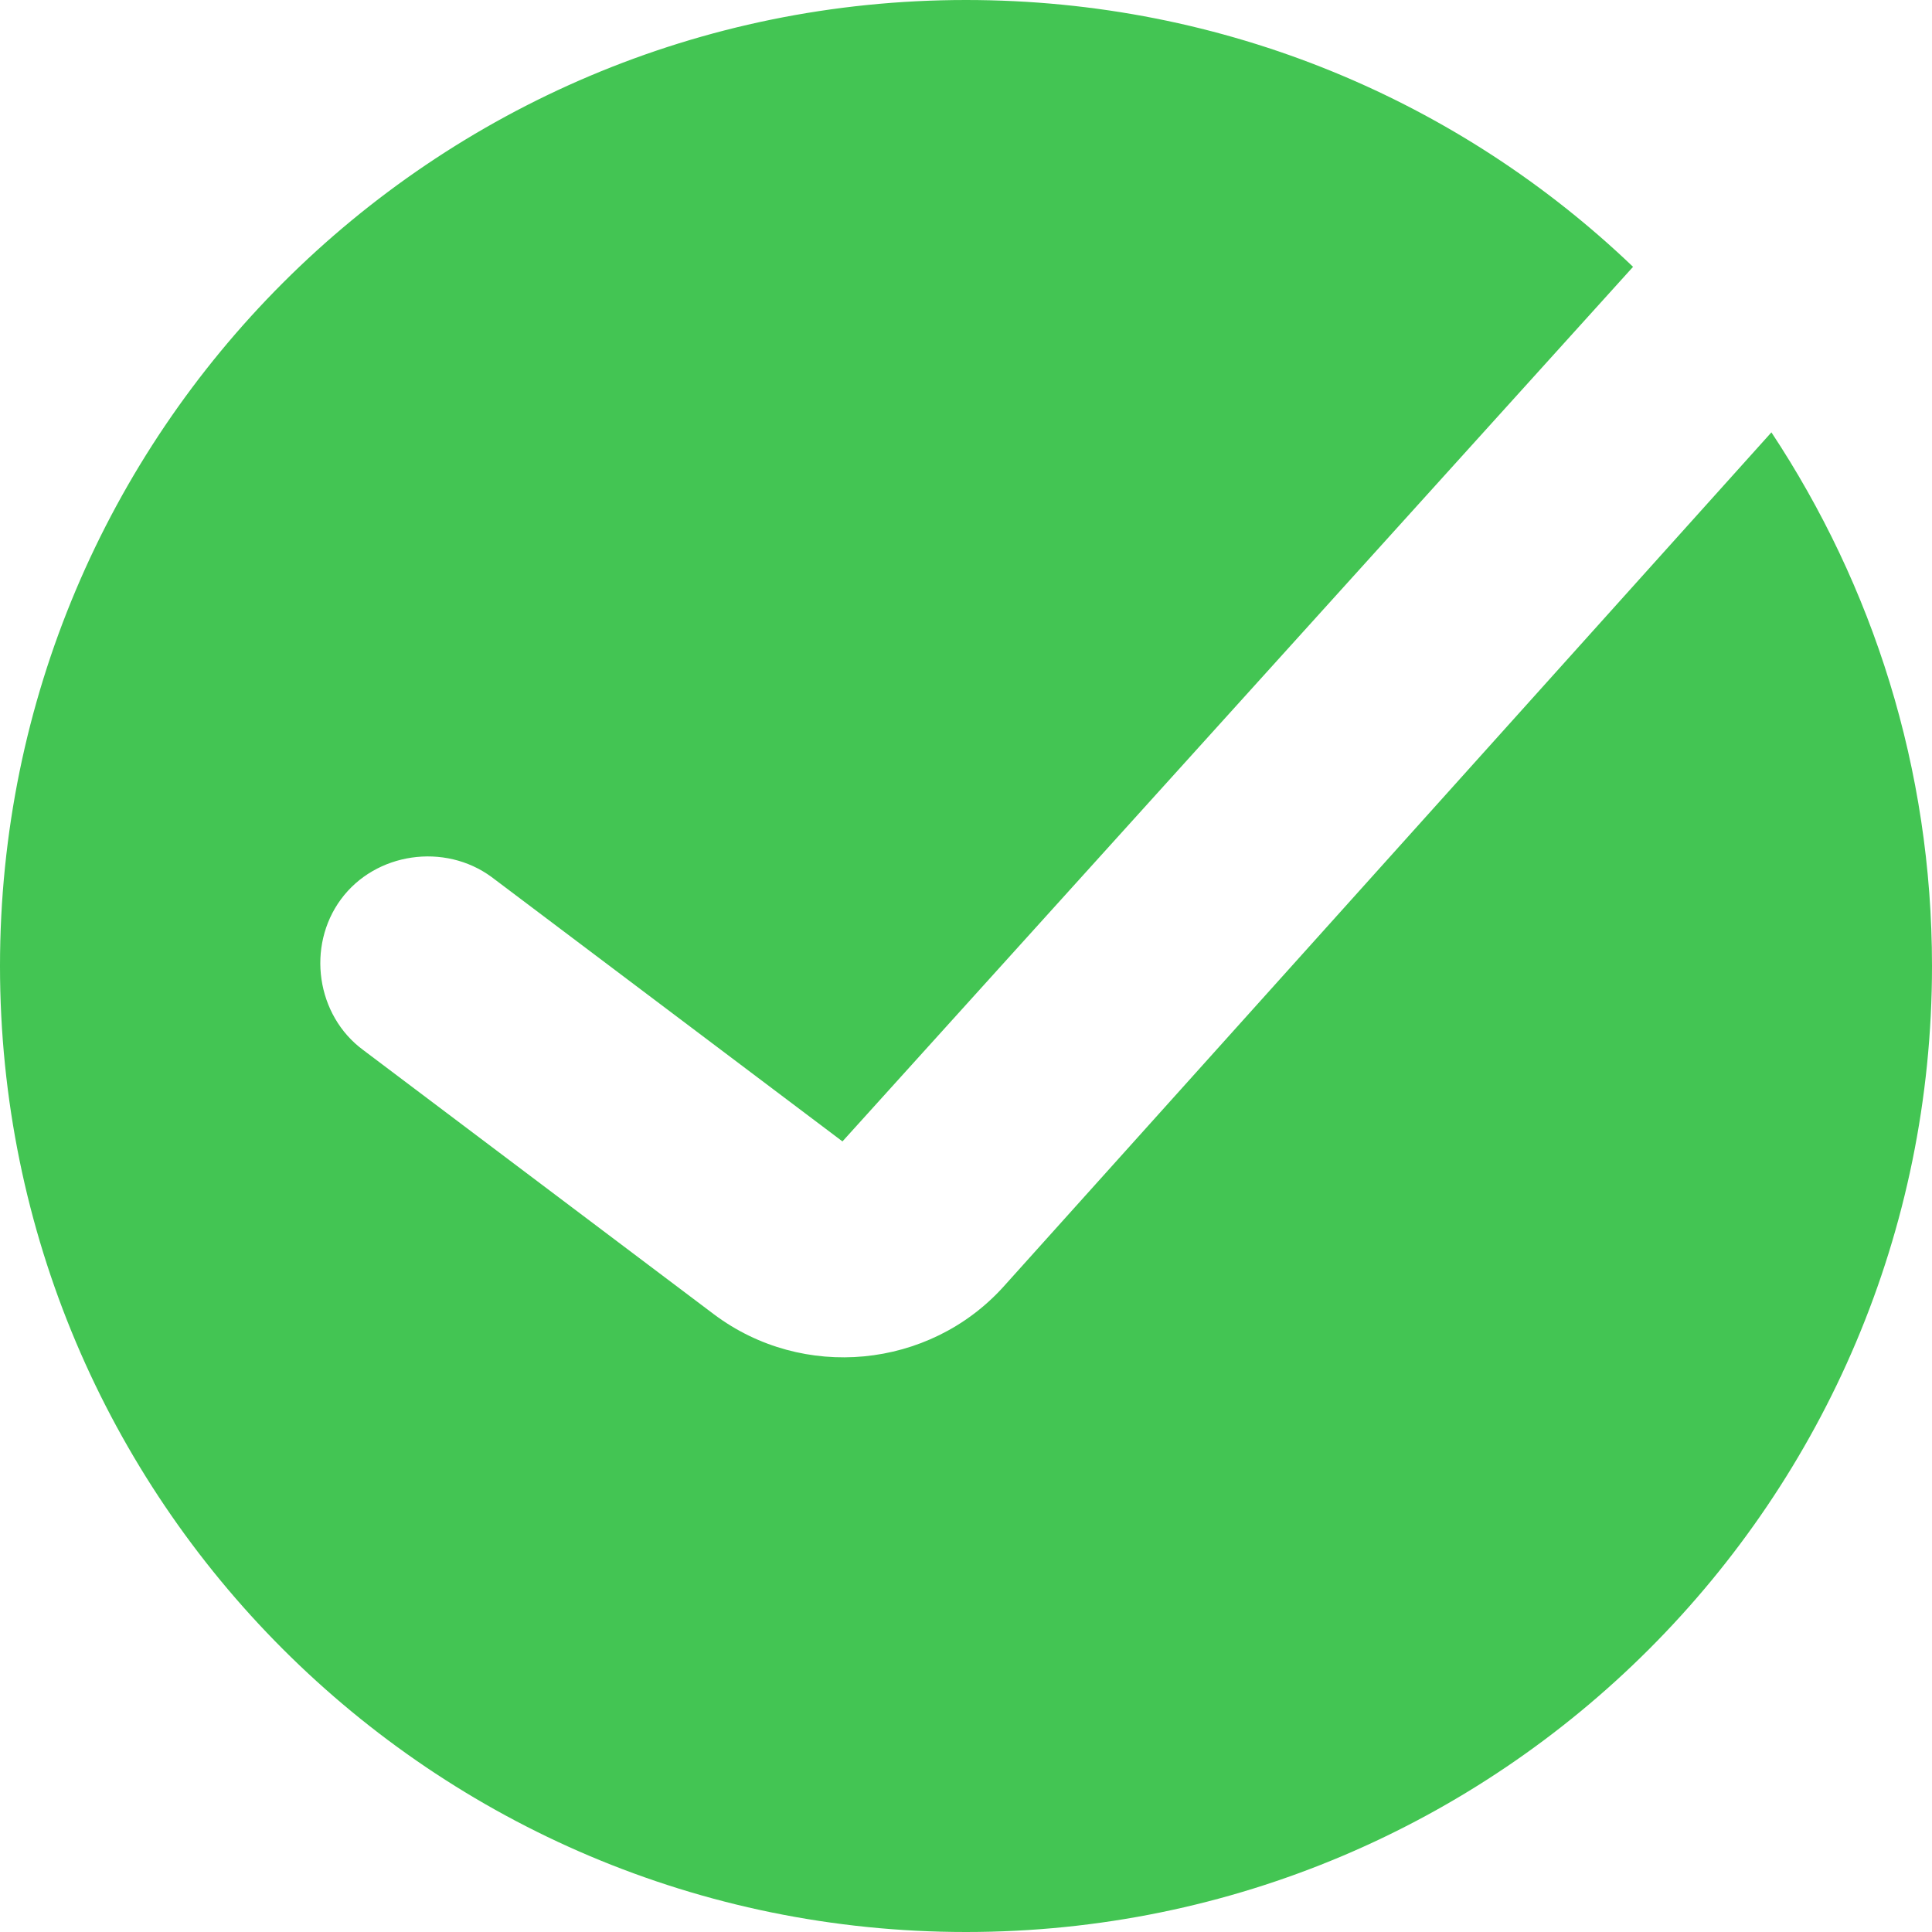
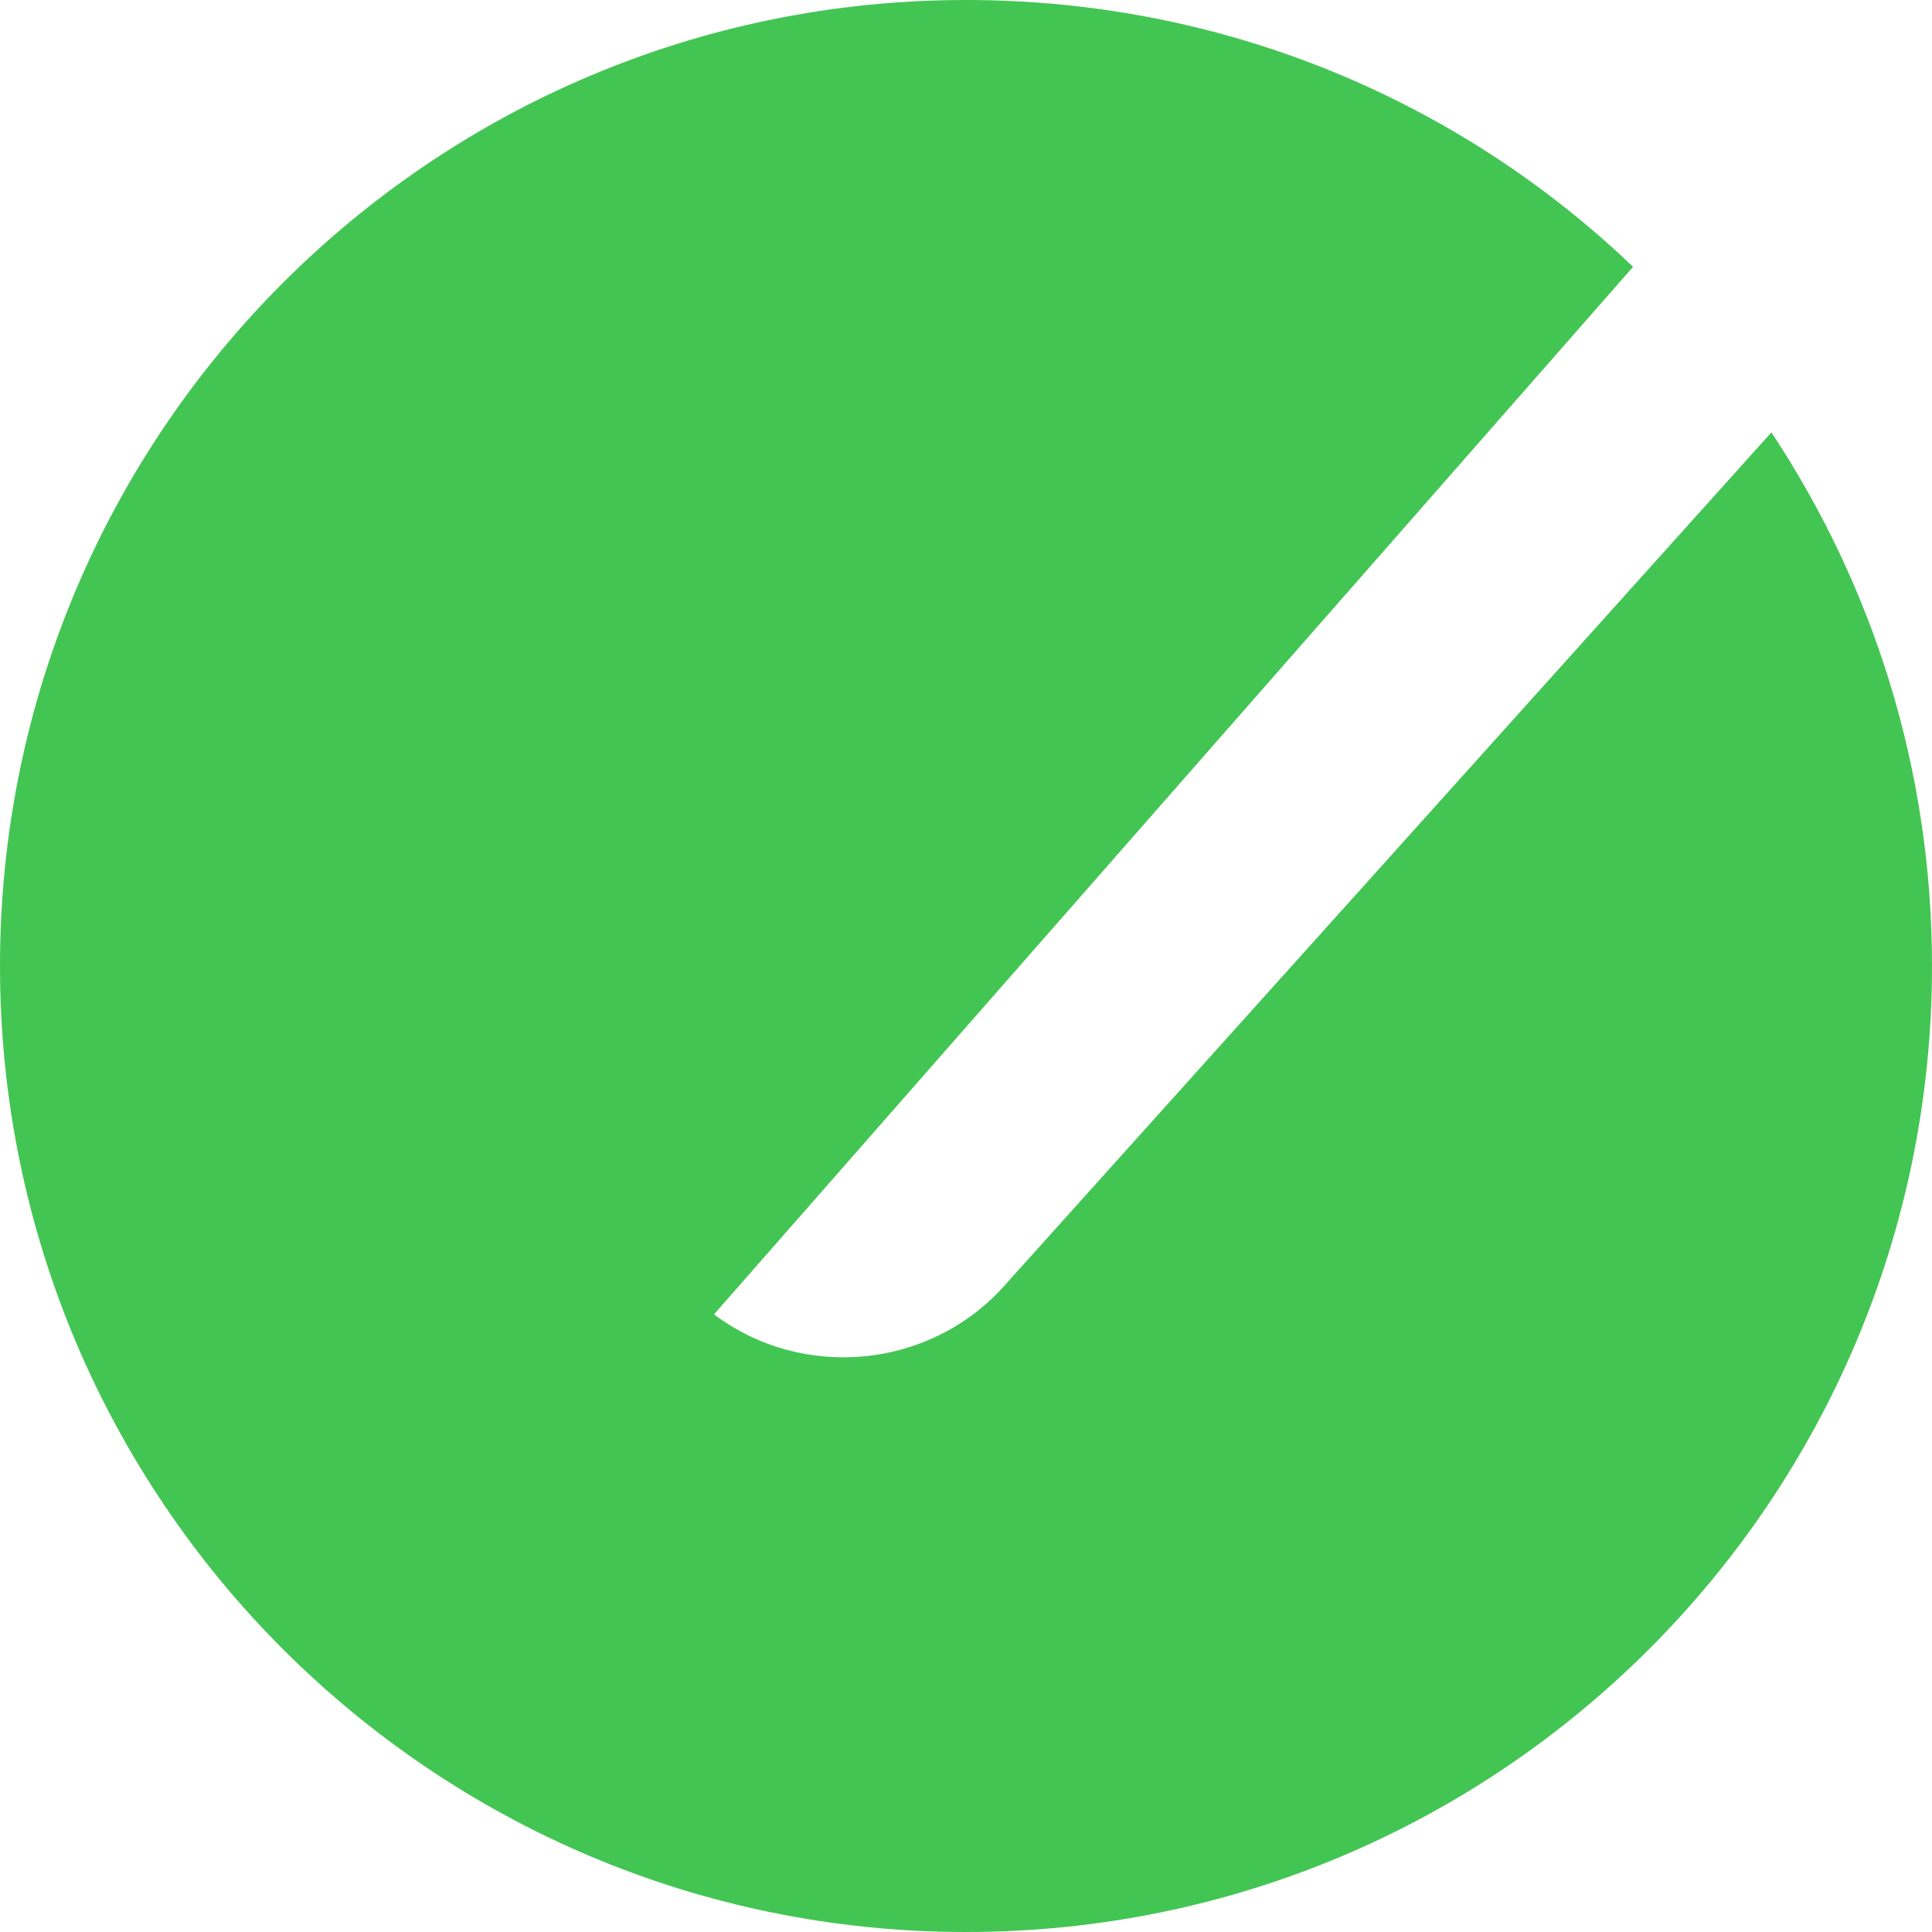
<svg xmlns="http://www.w3.org/2000/svg" id="Layer_2" data-name="Layer 2" viewBox="0 0 7.82 7.82">
  <defs>
    <style>      .cls-1 {        fill: #43c553;        fill-rule: evenodd;      }    </style>
  </defs>
  <g id="Layer_1-2" data-name="Layer 1">
-     <path class="cls-1" d="M3.91,7.82c2.16,0,3.91-1.75,3.91-3.91,0-.8-.24-1.54-.65-2.16l-3.11,3.46c-.3,.33-.81,.38-1.17,.11l-1.42-1.07c-.19-.14-.23-.42-.09-.61,.14-.19,.42-.23,.61-.09l1.42,1.07L6.61,1.08c-.7-.67-1.65-1.08-2.7-1.08C1.75,0,0,1.75,0,3.91s1.75,3.91,3.91,3.91Z" />
+     <path class="cls-1" d="M3.91,7.82c2.16,0,3.91-1.75,3.91-3.91,0-.8-.24-1.54-.65-2.16l-3.11,3.46c-.3,.33-.81,.38-1.17,.11l-1.42-1.07l1.42,1.07L6.61,1.08c-.7-.67-1.65-1.08-2.7-1.08C1.75,0,0,1.75,0,3.91s1.75,3.91,3.91,3.91Z" />
  </g>
</svg>